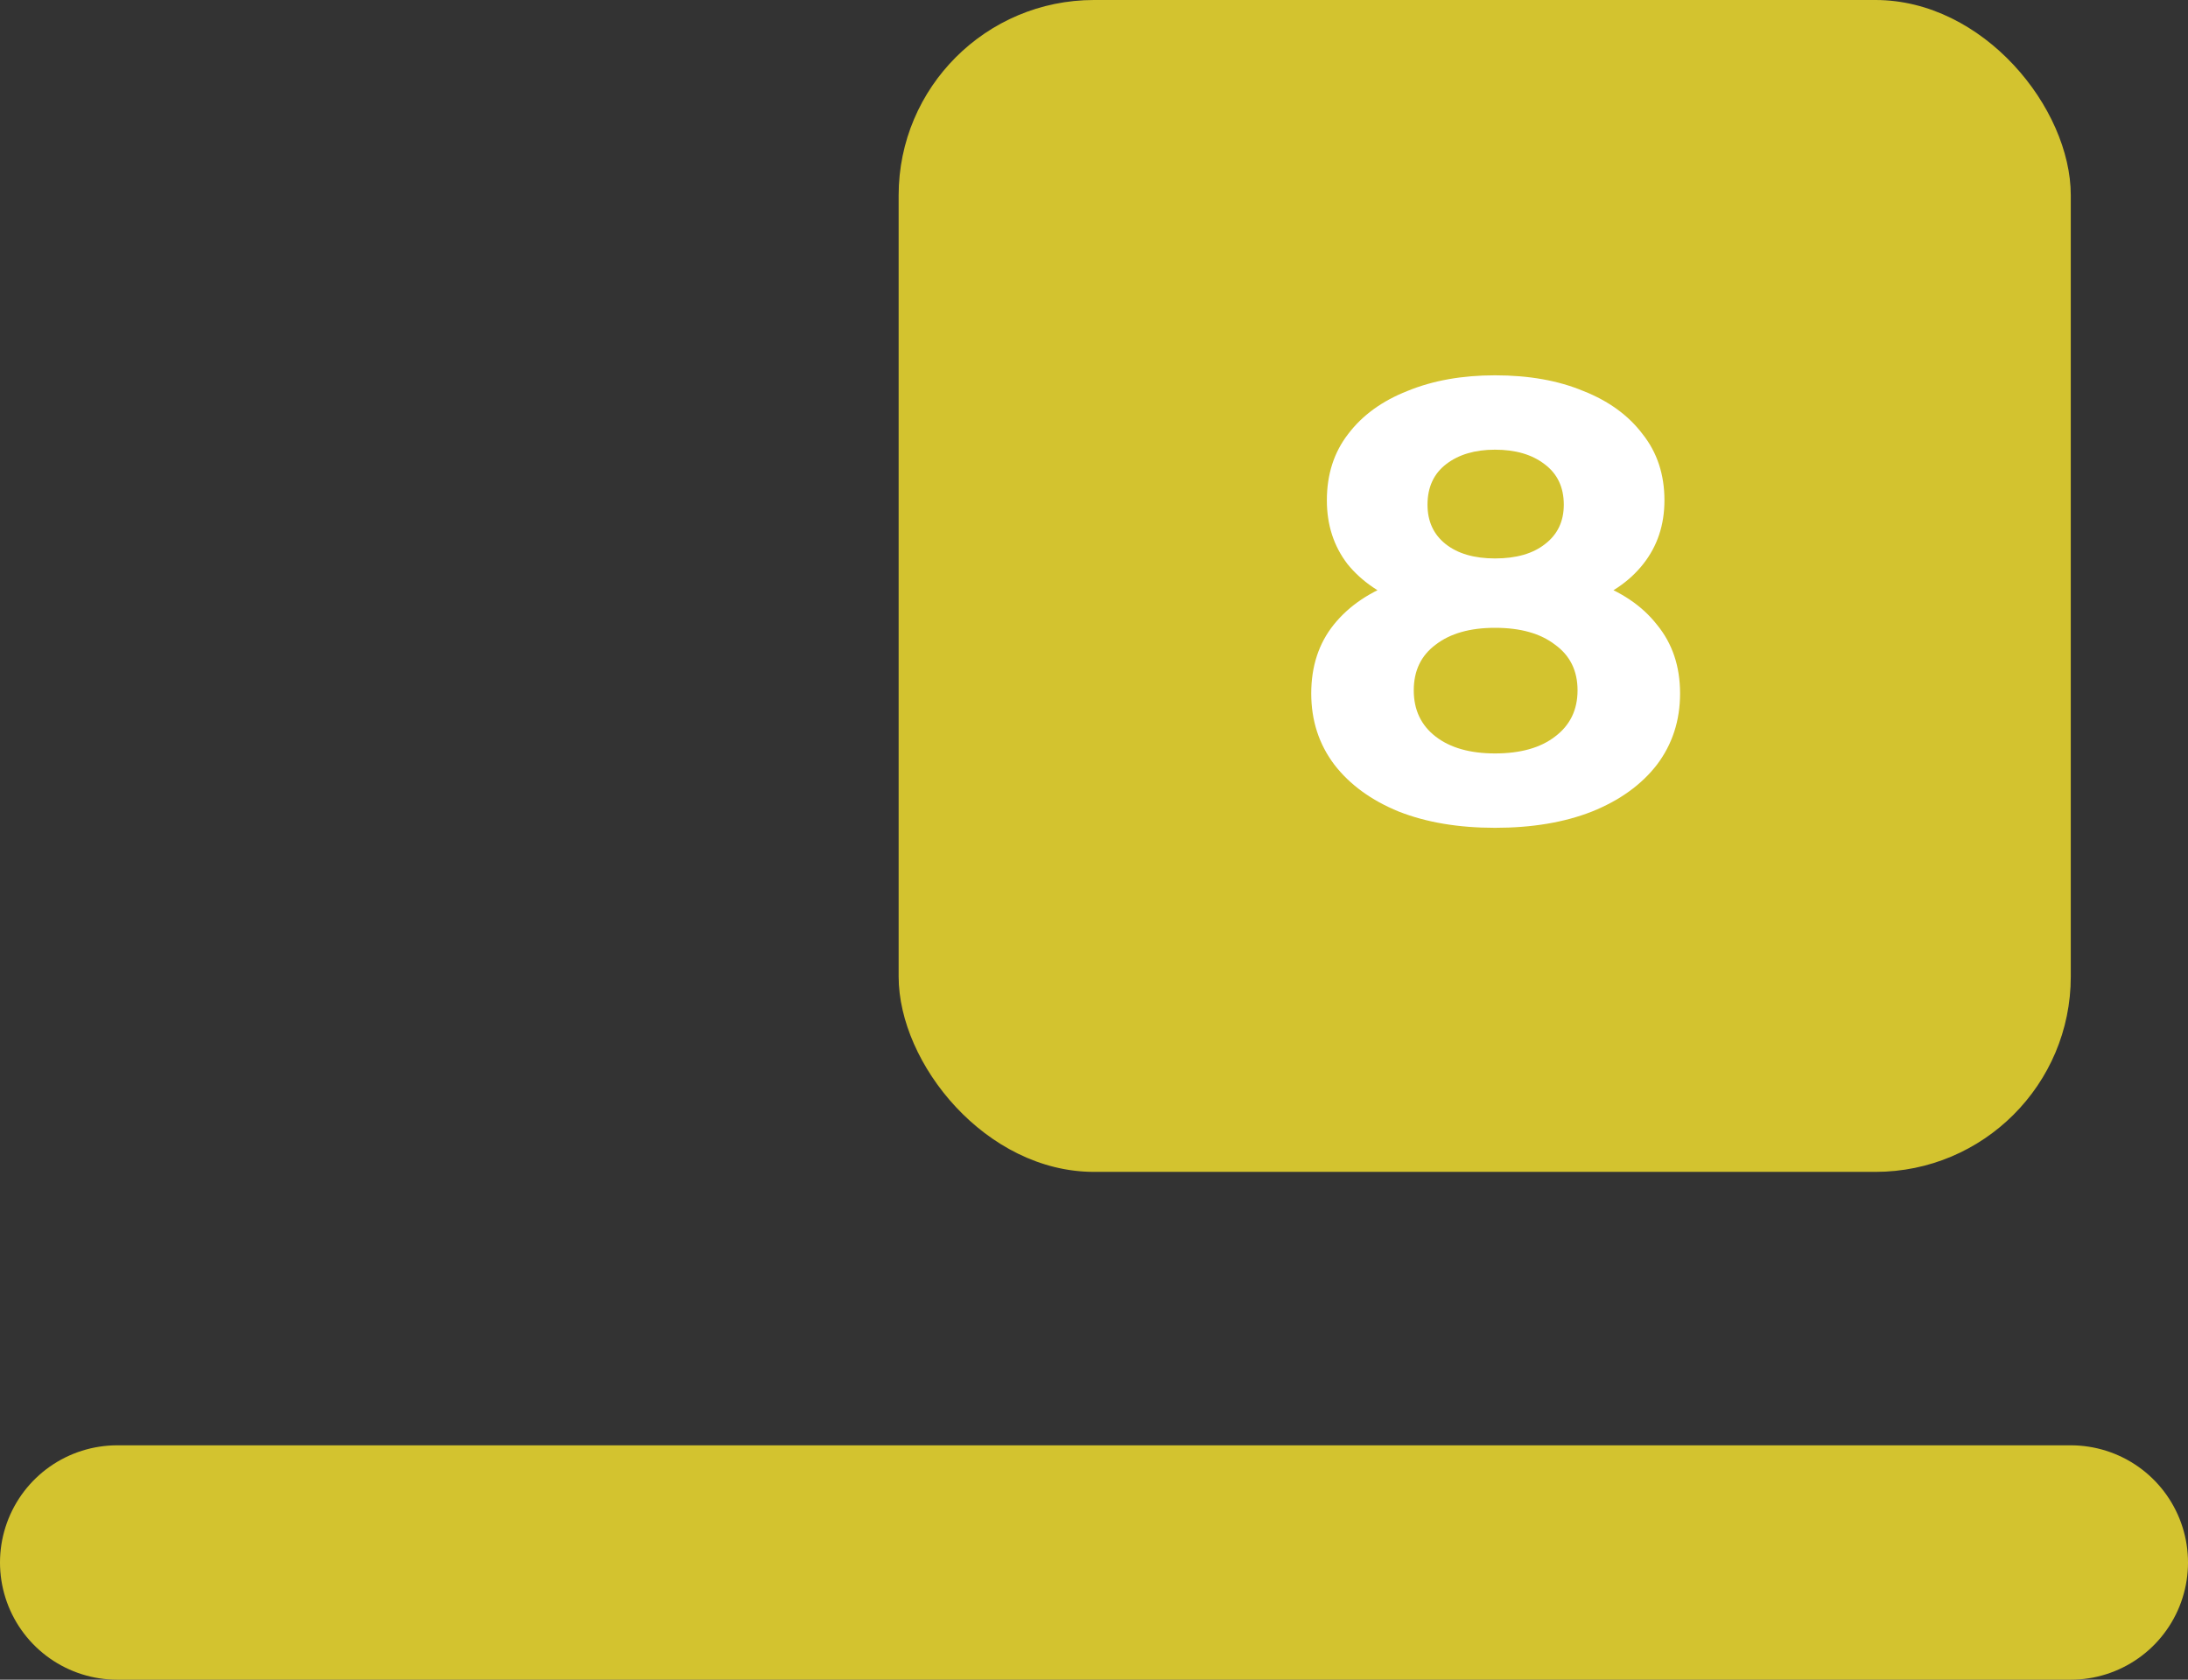
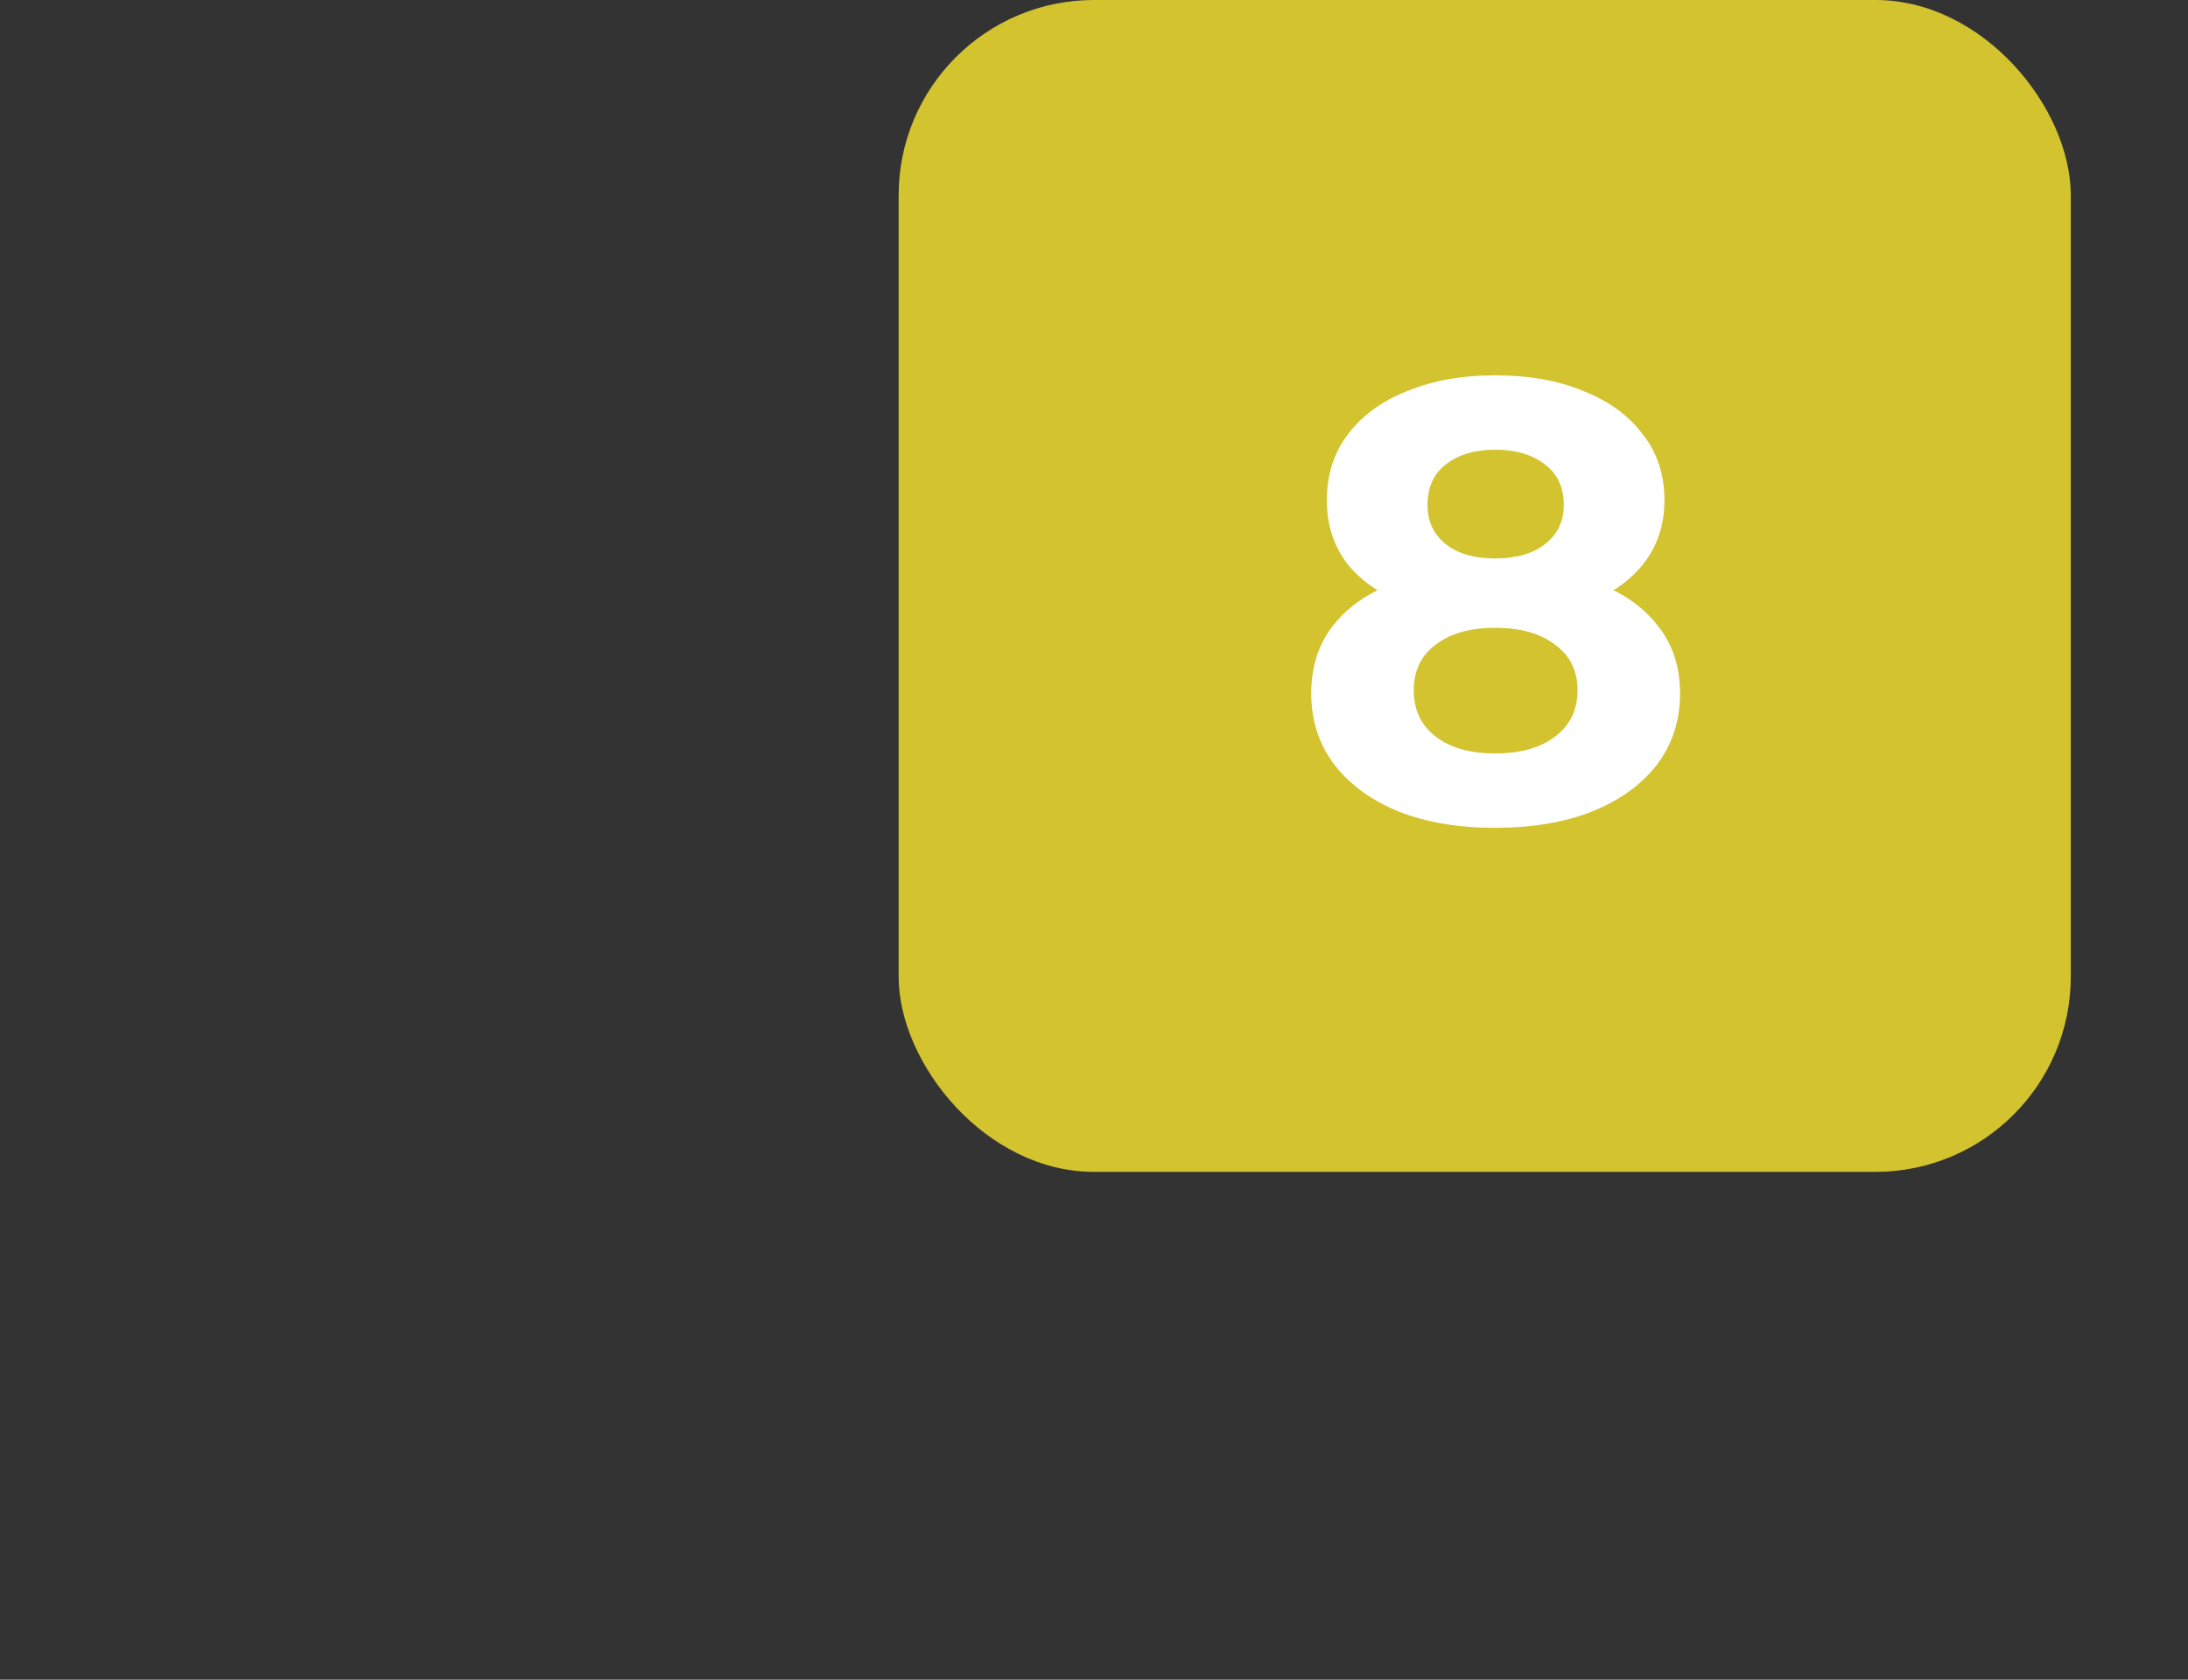
<svg xmlns="http://www.w3.org/2000/svg" width="56" height="43" viewBox="0 0 56 43" fill="none">
  <rect x="0" y="0" width="56" height="43" fill="#333333" stroke="none" />
-   <path d="M3 40H53" stroke="#D3C32F" stroke-width="6" stroke-linecap="round" />
  <rect x="23" width="30" height="30" rx="5" fill="#D3C32F" />
  <path d="M38.264 21.192C37.325 21.192 36.504 21.053 35.8 20.776C35.096 20.488 34.547 20.088 34.152 19.576C33.757 19.053 33.56 18.445 33.56 17.752C33.56 17.059 33.752 16.472 34.136 15.992C34.531 15.501 35.08 15.133 35.784 14.888C36.488 14.632 37.315 14.504 38.264 14.504C39.224 14.504 40.056 14.632 40.76 14.888C41.475 15.133 42.024 15.501 42.408 15.992C42.803 16.472 43 17.059 43 17.752C43 18.445 42.803 19.053 42.408 19.576C42.013 20.088 41.459 20.488 40.744 20.776C40.04 21.053 39.213 21.192 38.264 21.192ZM38.264 19.288C38.915 19.288 39.427 19.144 39.8 18.856C40.184 18.568 40.376 18.173 40.376 17.672C40.376 17.171 40.184 16.781 39.8 16.504C39.427 16.216 38.915 16.072 38.264 16.072C37.624 16.072 37.117 16.216 36.744 16.504C36.371 16.781 36.184 17.171 36.184 17.672C36.184 18.173 36.371 18.568 36.744 18.856C37.117 19.144 37.624 19.288 38.264 19.288ZM38.264 15.816C37.4 15.816 36.643 15.699 35.992 15.464C35.352 15.229 34.851 14.888 34.488 14.44C34.136 13.981 33.96 13.437 33.96 12.808C33.96 12.147 34.141 11.581 34.504 11.112C34.867 10.632 35.373 10.264 36.024 10.008C36.675 9.741 37.421 9.608 38.264 9.608C39.128 9.608 39.88 9.741 40.52 10.008C41.171 10.264 41.677 10.632 42.04 11.112C42.413 11.581 42.6 12.147 42.6 12.808C42.6 13.437 42.419 13.981 42.056 14.44C41.704 14.888 41.203 15.229 40.552 15.464C39.901 15.699 39.139 15.816 38.264 15.816ZM38.264 14.296C38.808 14.296 39.235 14.173 39.544 13.928C39.864 13.683 40.024 13.347 40.024 12.92C40.024 12.472 39.859 12.125 39.528 11.88C39.208 11.635 38.787 11.512 38.264 11.512C37.752 11.512 37.336 11.635 37.016 11.88C36.696 12.125 36.536 12.472 36.536 12.92C36.536 13.347 36.691 13.683 37 13.928C37.309 14.173 37.731 14.296 38.264 14.296Z" fill="white" />
</svg>